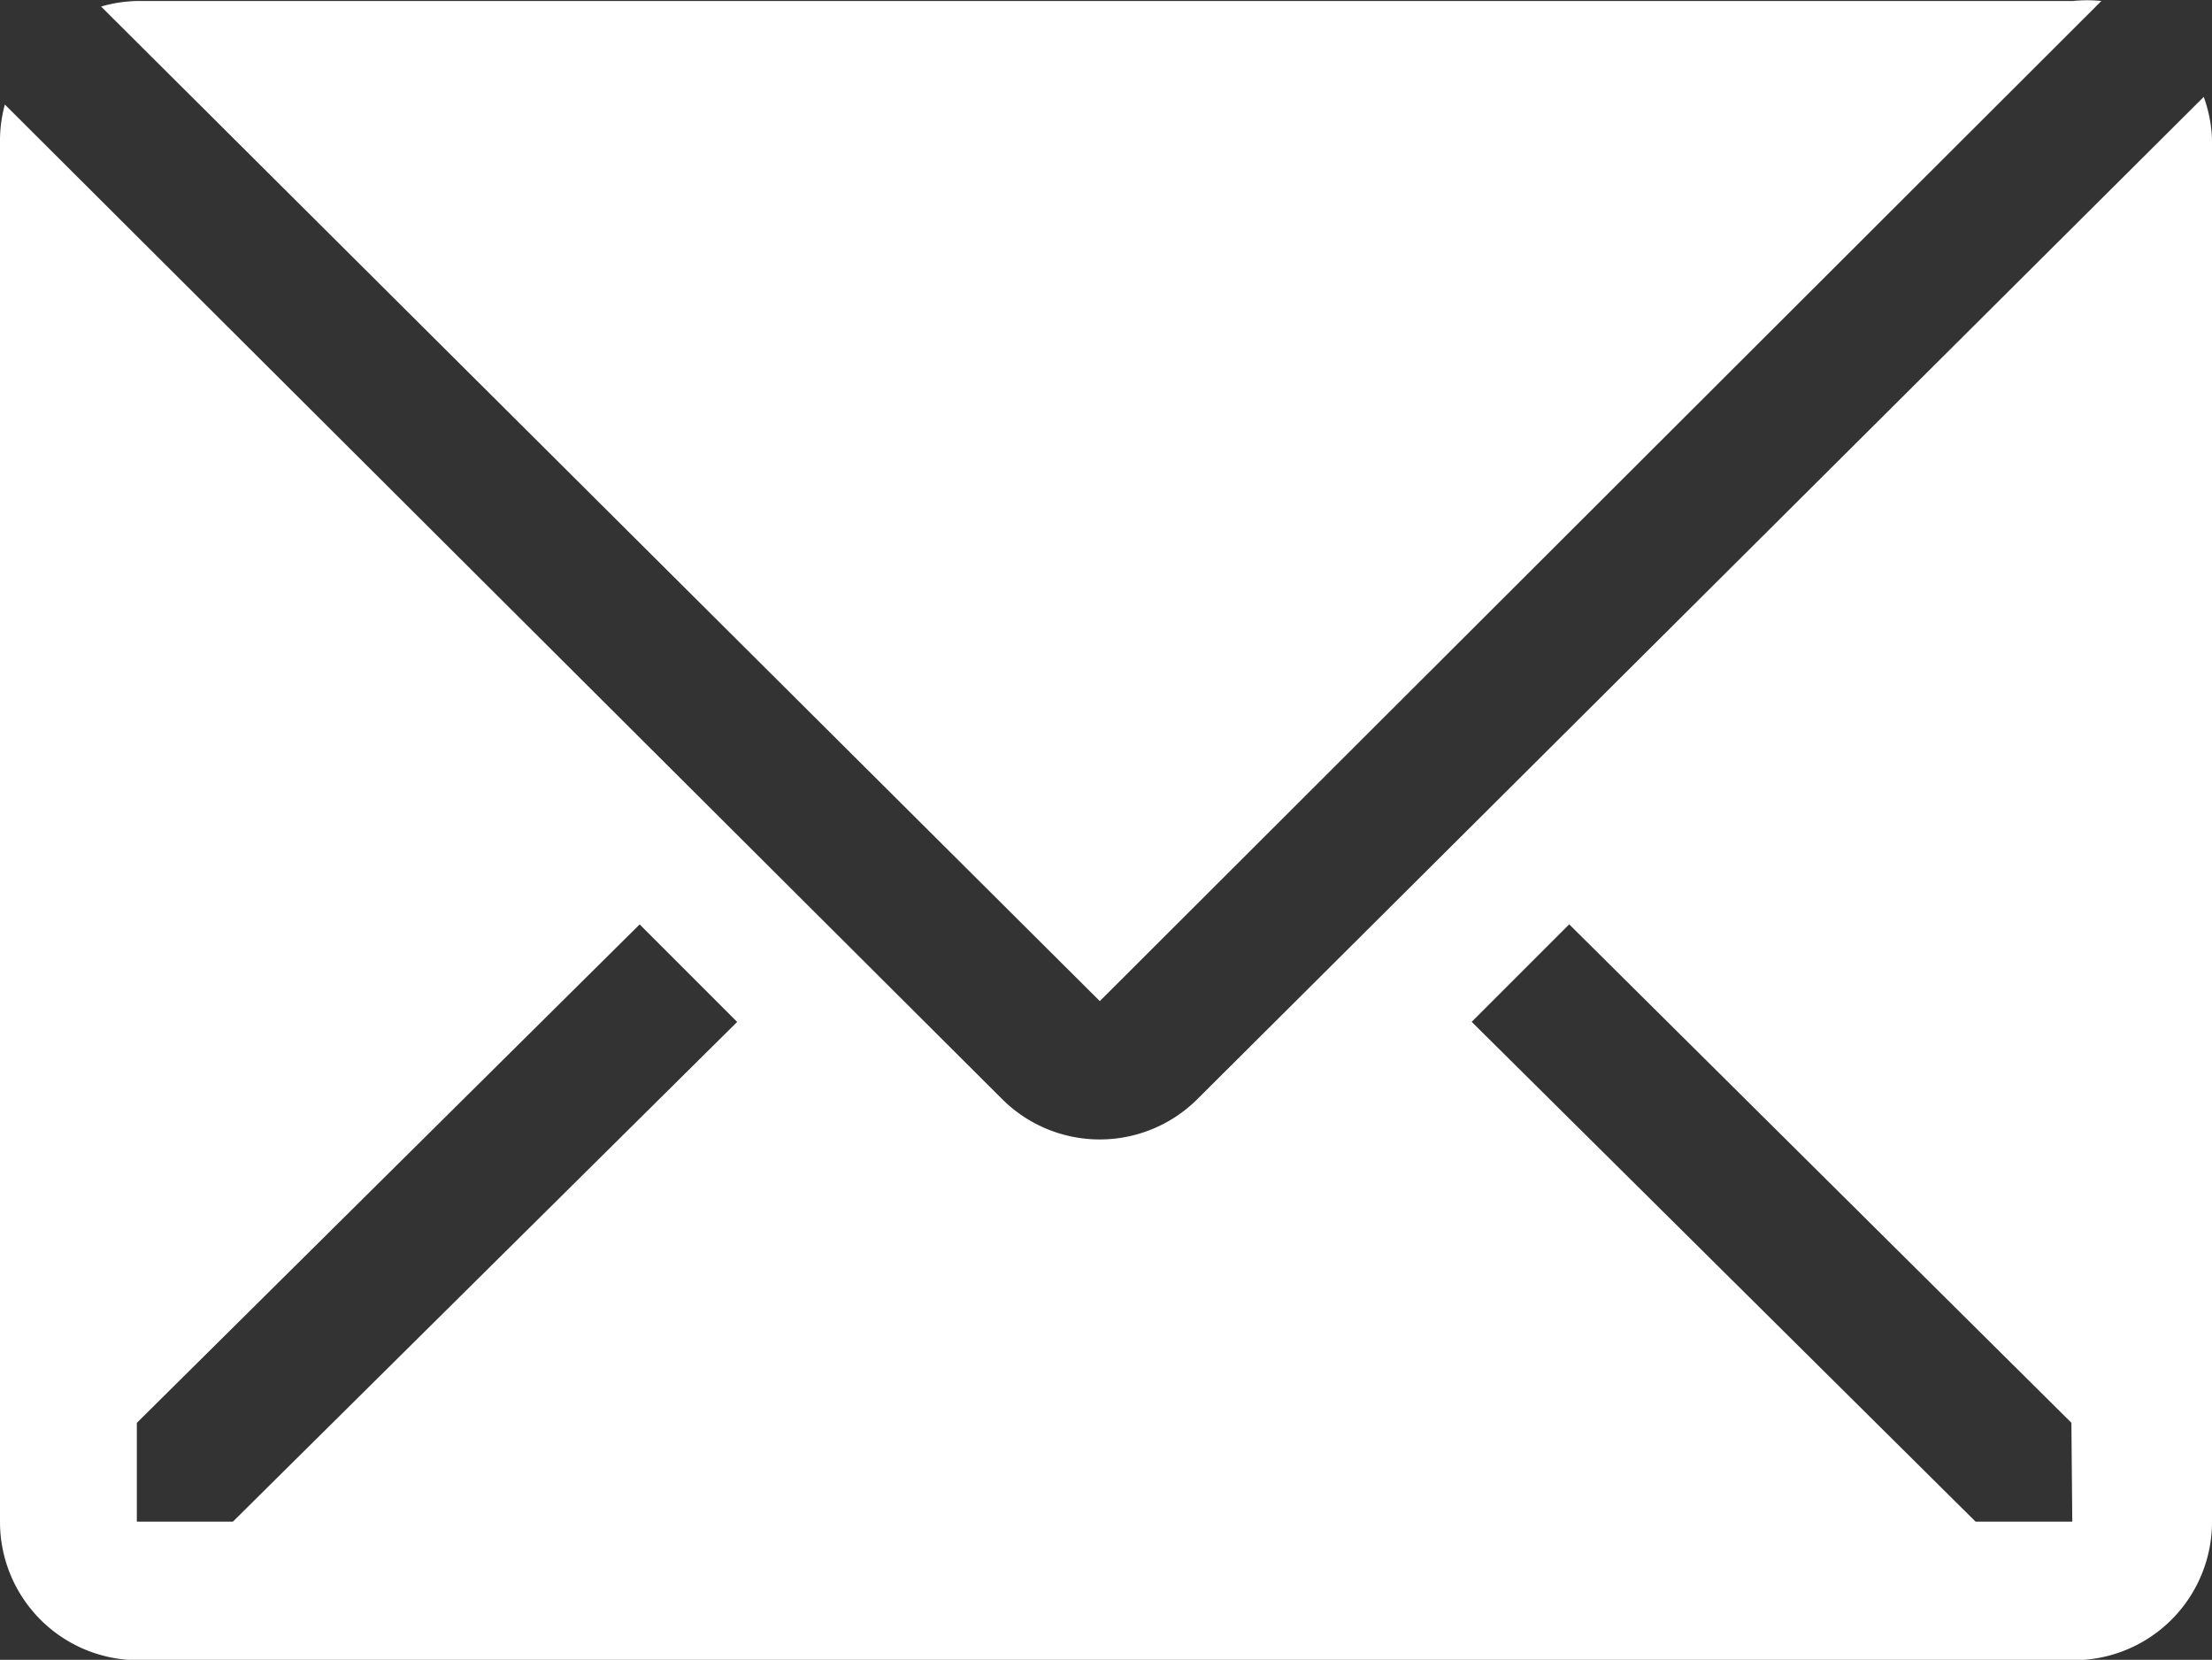
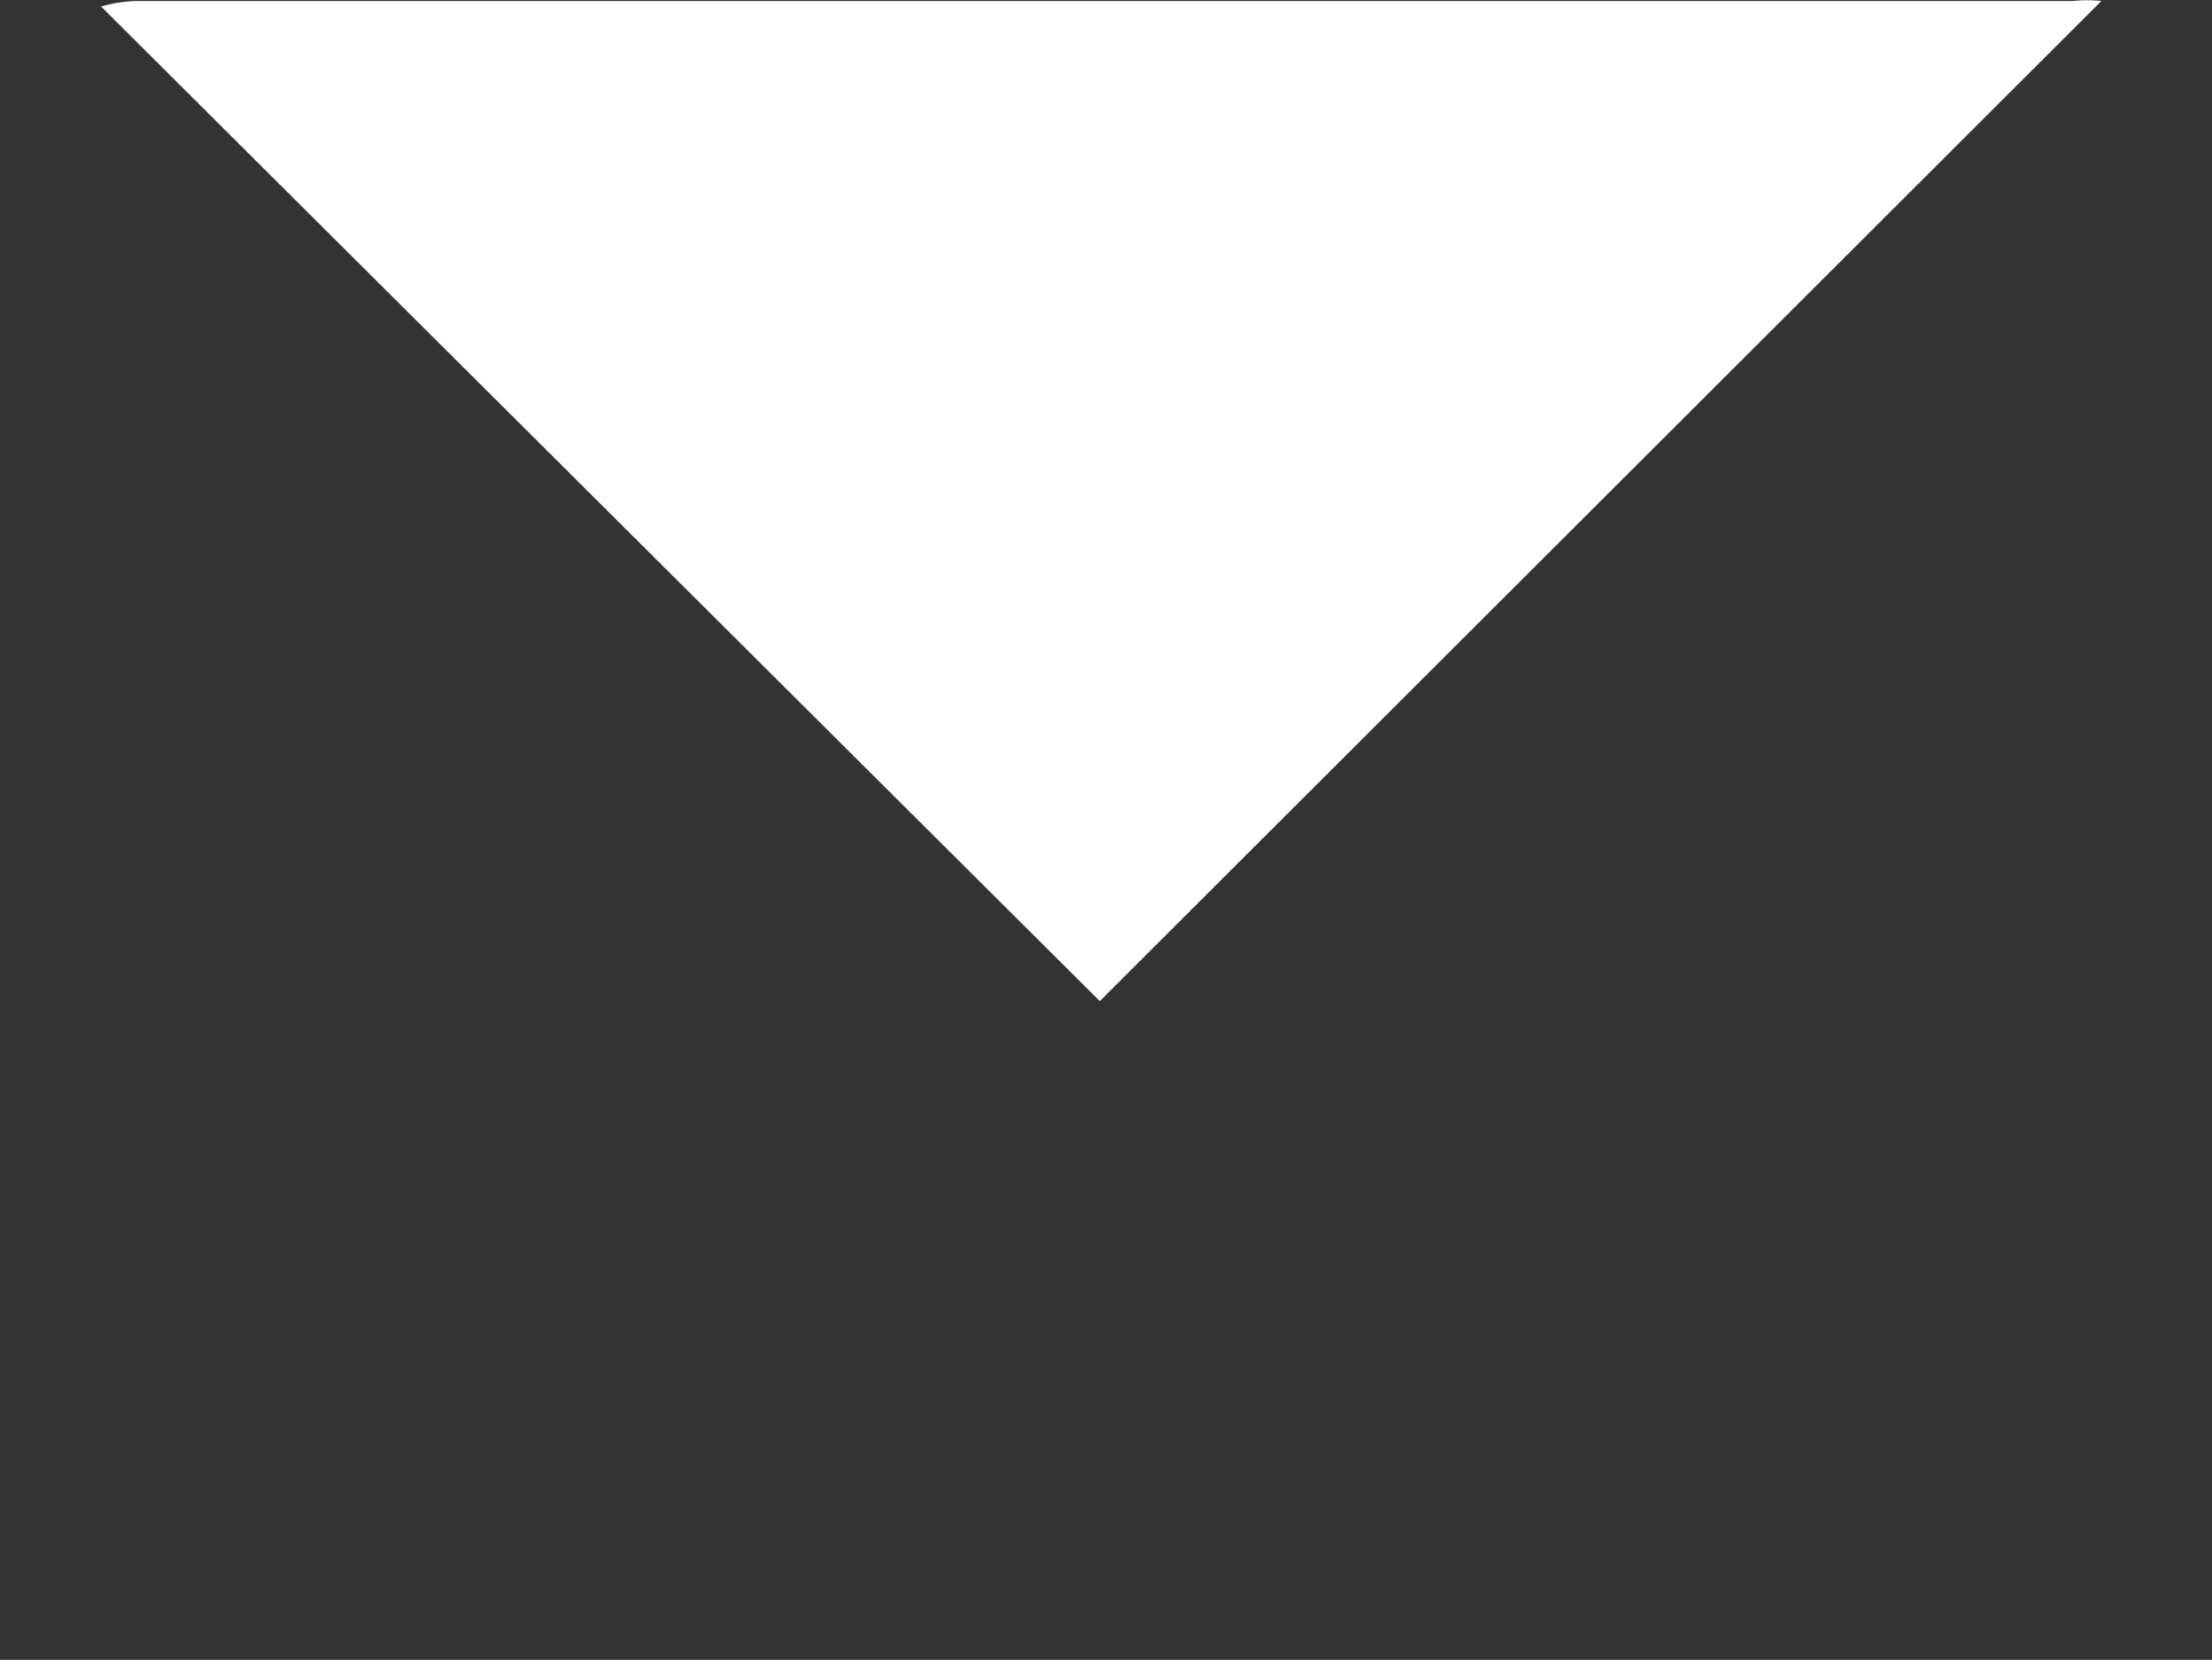
<svg xmlns="http://www.w3.org/2000/svg" width="24.636" height="18.485" viewBox="0 0 24.636 18.485">
  <rect x="0" y="0" width="24.636" height="18.485" fill="#333333" stroke="none" />
  <g id="email-solid" transform="translate(-1.93 -5.989)">
    <path id="Path_805" data-name="Path 805" d="M25.67,6a1.54,1.54,0,0,0-.316,0H3.8a1.54,1.54,0,0,0-.408.062L14.515,17.138Z" transform="translate(-0.336)" fill="#fff" />
-     <path id="Path_806" data-name="Path 806" d="M26.474,7.39,15.264,18.553a1.54,1.54,0,0,1-2.171,0L1.984,7.475a1.54,1.54,0,0,0-.054.385v15.4A1.54,1.54,0,0,0,3.47,24.8H25.026a1.54,1.54,0,0,0,1.54-1.54V7.86a1.54,1.54,0,0,0-.092-.47ZM4.524,23.257H3.454v-1.1l5.6-5.551,1.086,1.086Zm20.486,0H23.933l-5.612-5.566,1.086-1.086L25,22.156Z" transform="translate(0 -0.322)" fill="#fff" />
  </g>
</svg>